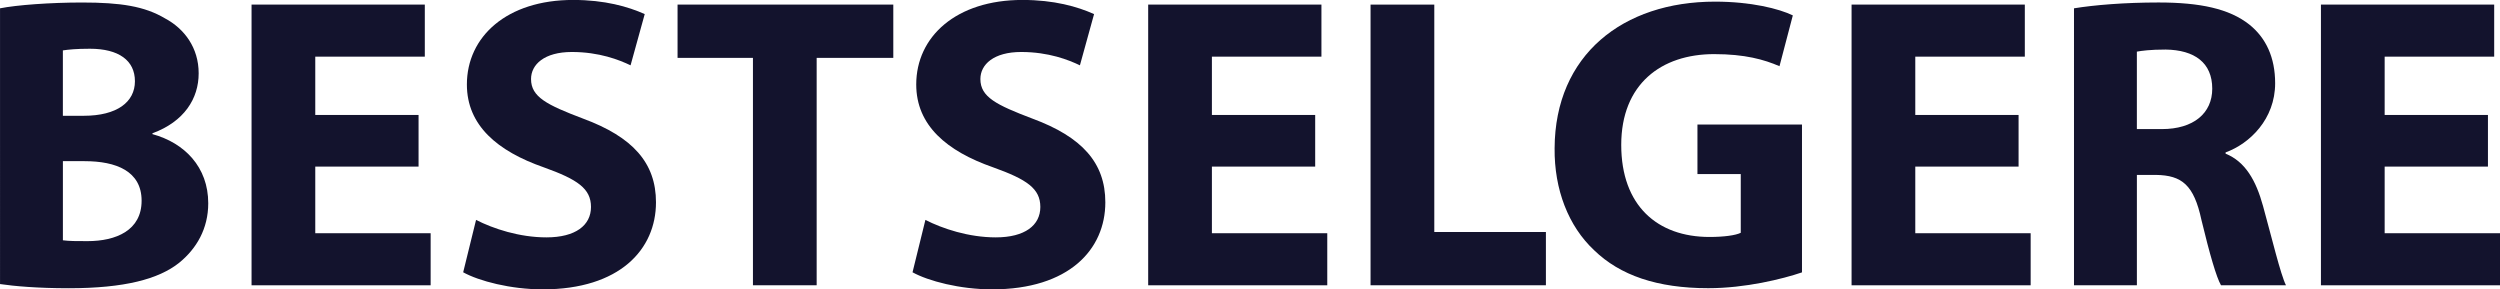
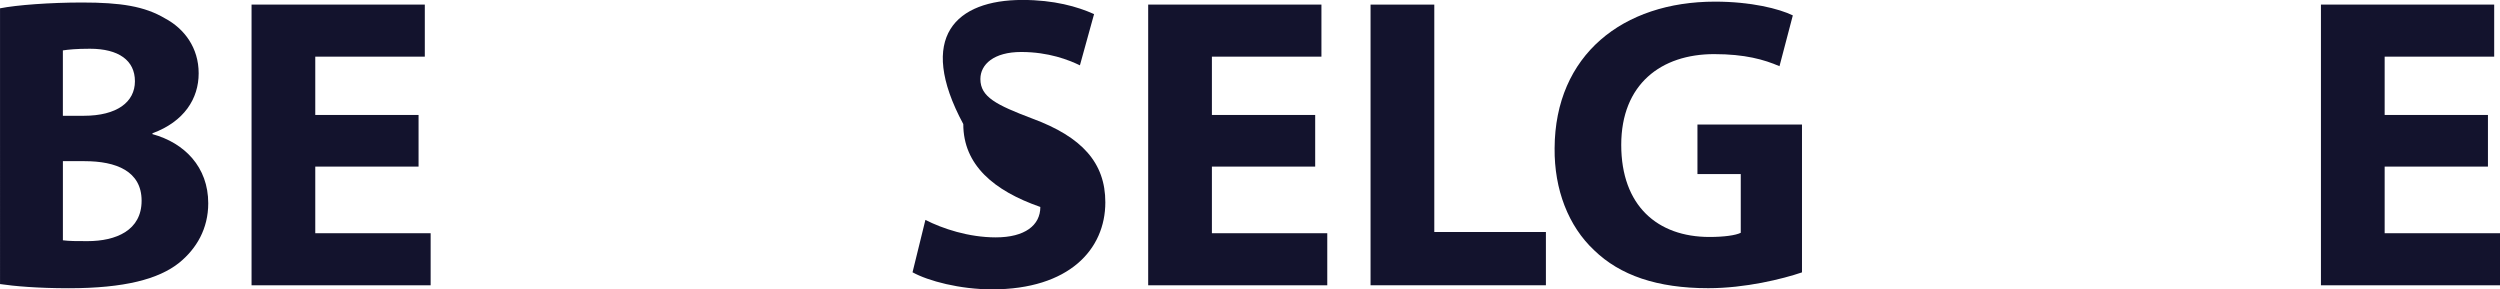
<svg xmlns="http://www.w3.org/2000/svg" id="Layer_1" version="1.1" viewBox="0 0 916.6 106.12">
  <defs>
    <style>
      .st0 {
        fill: #13132d;
      }
    </style>
  </defs>
  <path class="st0" d="M0,3.05C6.11,1.83,18.48.92,30.08.92c14.2,0,22.9,1.37,30.39,5.8,7.18,3.82,12.37,10.84,12.37,20.16s-5.34,17.71-16.95,21.99v.31c11.76,3.21,20.46,12.06,20.46,25.35,0,9.31-4.28,16.64-10.69,21.84-7.48,5.96-20,9.31-40.46,9.31-11.45,0-20-.76-25.19-1.53V3.05h-.01ZM23.06,42.45h7.63c12.22,0,18.78-5.04,18.78-12.67s-5.96-11.91-16.49-11.91c-5.04,0-7.94.31-9.93.61v23.97h0ZM23.06,88.1c2.29.31,5.04.31,9.01.31,10.54,0,19.85-3.97,19.85-14.81s-9.31-14.51-20.92-14.51h-7.94s0,29.01,0,29.01Z" />
  <path class="st0" d="M153.46,61.08h-37.87v24.43h42.3v19.09h-65.66V1.68h63.52v19.09h-40.16v21.38h37.87v18.93Z" />
-   <path class="st0" d="M174.53,80.62c6.26,3.21,15.88,6.41,25.81,6.41,10.69,0,16.34-4.43,16.34-11.15s-4.89-10.08-17.25-14.51c-17.1-5.96-28.25-15.42-28.25-30.39C171.18,13.42,185.84-.02,210.12-.02c11.6,0,20.16,2.44,26.26,5.19l-5.19,18.78c-4.12-1.98-11.45-4.89-21.53-4.89s-14.96,4.58-14.96,9.92c0,6.57,5.8,9.47,19.09,14.51,18.17,6.72,26.72,16.19,26.72,30.69,0,17.26-13.28,31.91-41.53,31.91-11.76,0-23.36-3.05-29.16-6.26l4.73-19.24-.02.03Z" />
-   <path class="st0" d="M276.06,21.22h-27.64V1.68h79.1v19.54h-28.1v83.37h-23.36V21.22Z" />
-   <path class="st0" d="M339.28,80.62c6.26,3.21,15.88,6.41,25.81,6.41,10.69,0,16.34-4.43,16.34-11.15s-4.89-10.08-17.25-14.51c-17.1-5.96-28.25-15.42-28.25-30.39C335.93,13.42,350.59-.02,374.87-.02c11.6,0,20.16,2.44,26.26,5.19l-5.19,18.78c-4.12-1.98-11.45-4.89-21.53-4.89s-14.96,4.58-14.96,9.92c0,6.57,5.8,9.47,19.09,14.51,18.17,6.72,26.72,16.19,26.72,30.69,0,17.26-13.28,31.91-41.53,31.91-11.76,0-23.36-3.05-29.16-6.26l4.73-19.24-.02.03Z" />
+   <path class="st0" d="M339.28,80.62c6.26,3.21,15.88,6.41,25.81,6.41,10.69,0,16.34-4.43,16.34-11.15c-17.1-5.96-28.25-15.42-28.25-30.39C335.93,13.42,350.59-.02,374.87-.02c11.6,0,20.16,2.44,26.26,5.19l-5.19,18.78c-4.12-1.98-11.45-4.89-21.53-4.89s-14.96,4.58-14.96,9.92c0,6.57,5.8,9.47,19.09,14.51,18.17,6.72,26.72,16.19,26.72,30.69,0,17.26-13.28,31.91-41.53,31.91-11.76,0-23.36-3.05-29.16-6.26l4.73-19.24-.02.03Z" />
  <path class="st0" d="M482.2,61.08h-37.87v24.43h42.3v19.09h-65.66V1.68h63.52v19.09h-40.16v21.38h37.87v18.93h0Z" />
  <path class="st0" d="M502.51,1.68h23.36v83.37h40.92v19.54h-64.29V1.68h.01Z" />
  <path class="st0" d="M660.69,99.86c-7.18,2.44-20.77,5.8-34.36,5.8-18.78,0-32.37-4.73-41.84-13.9-9.47-8.86-14.66-22.29-14.51-37.41.15-34.2,25.04-53.75,58.79-53.75,13.28,0,23.51,2.6,28.55,5.04l-4.89,18.63c-5.65-2.44-12.67-4.43-23.97-4.43-19.39,0-34.05,10.99-34.05,33.29s13.29,33.75,32.37,33.75c5.34,0,9.62-.61,11.45-1.53v-21.53h-15.88v-18.17h38.33v54.21h.01Z" />
-   <path class="st0" d="M740.09,61.08h-37.87v24.43h42.3v19.09h-65.66V1.68h63.52v19.09h-40.16v21.38h37.87v18.93Z" />
-   <path class="st0" d="M760.4,3.05c7.48-1.22,18.63-2.14,31-2.14,15.27,0,25.96,2.29,33.29,8.09,6.11,4.89,9.47,12.06,9.47,21.53,0,13.13-9.31,22.14-18.17,25.35v.46c7.18,2.9,11.15,9.77,13.74,19.24,3.21,11.6,6.41,25.04,8.4,29.01h-23.82c-1.68-2.9-4.12-11.3-7.18-23.97-2.75-12.83-7.18-16.34-16.64-16.49h-7.02v40.46h-23.06V3.05h0ZM783.46,47.33h9.16c11.6,0,18.48-5.8,18.48-14.81,0-9.47-6.41-14.2-17.1-14.35-5.65,0-8.86.46-10.54.76v28.4Z" />
  <path class="st0" d="M912.18,61.08h-37.87v24.43h42.3v19.09h-65.66V1.68h63.52v19.09h-40.16v21.38h37.87v18.93Z" />
</svg>